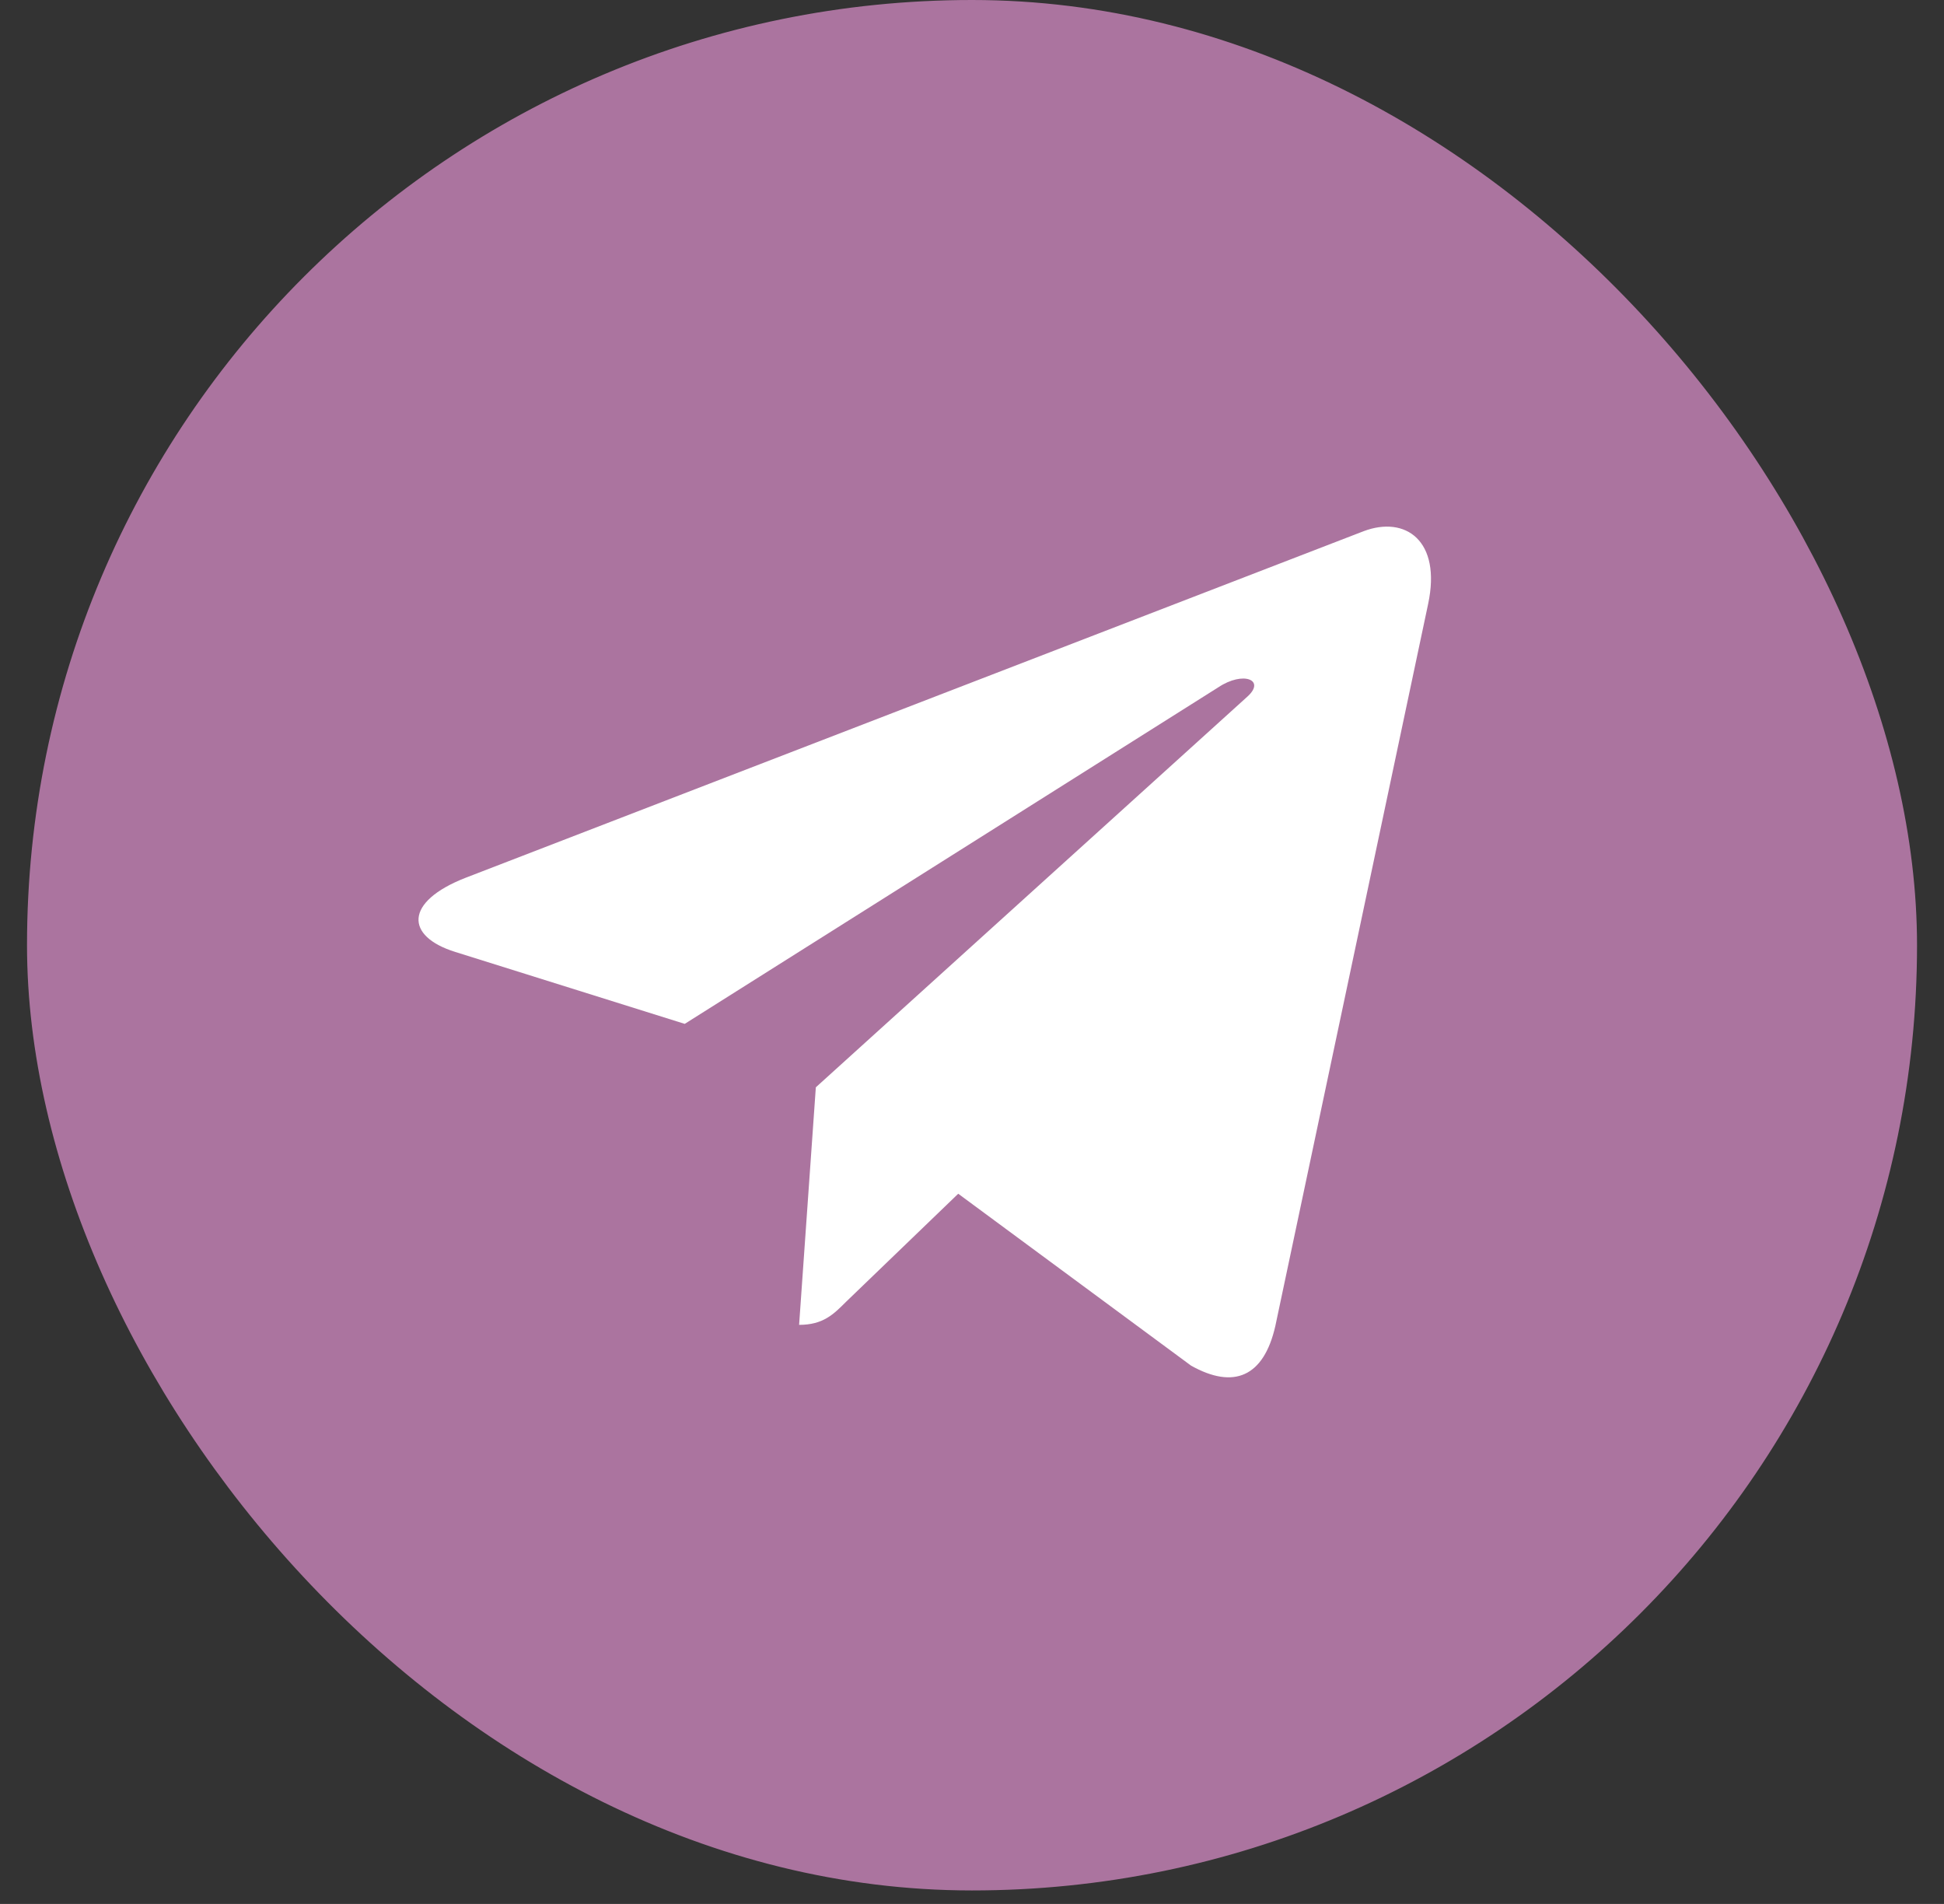
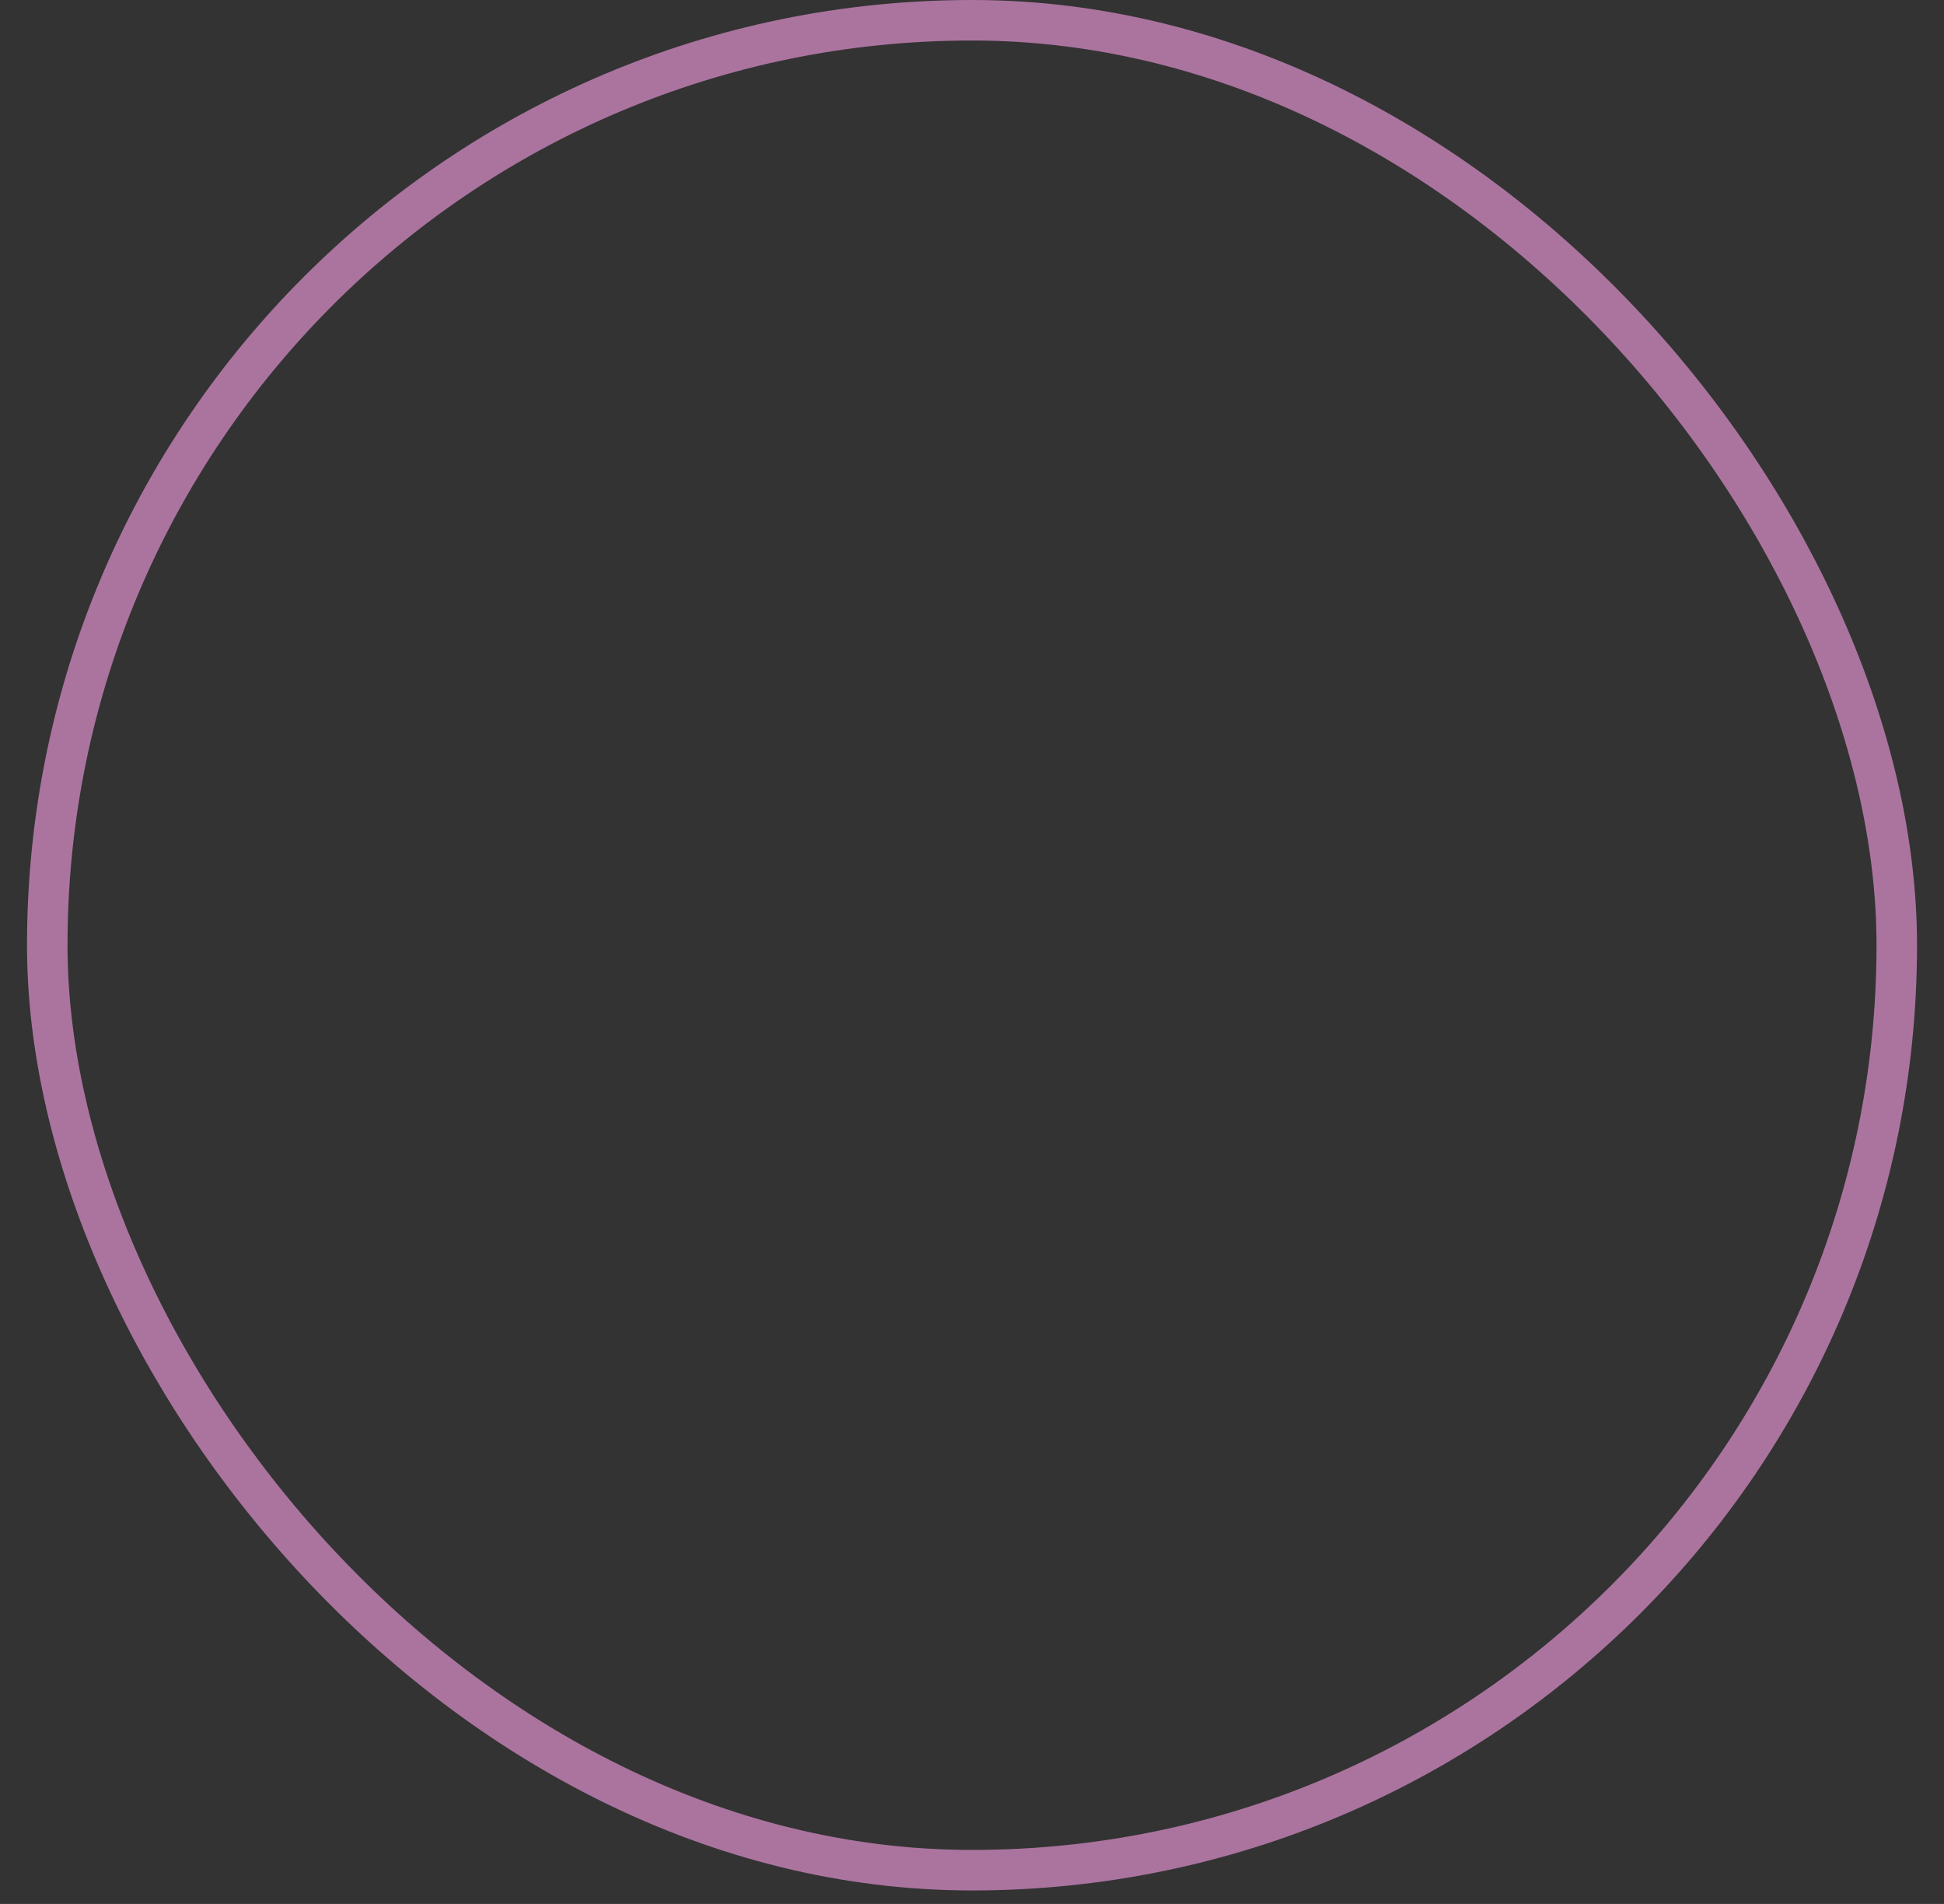
<svg xmlns="http://www.w3.org/2000/svg" width="48" height="47" viewBox="0 0 48 47" fill="none">
  <rect x="0" y="0" width="48" height="47" fill="#333333" stroke="none" />
-   <rect x="1.167" y="0.5" width="45.667" height="45.667" rx="22.833" fill="#AB749F" />
  <rect x="1.167" y="0.5" width="45.667" height="45.667" rx="22.833" stroke="#AB749F" />
-   <path d="M35.262 14.912L31.49 32.732C31.205 33.99 30.463 34.303 29.408 33.711L23.66 29.468L20.886 32.14C20.579 32.447 20.322 32.705 19.731 32.705L20.144 26.841L30.798 17.198C31.261 16.784 30.697 16.555 30.078 16.969L16.907 25.275L11.237 23.498C10.003 23.112 9.981 22.262 11.493 21.67L33.672 13.112C34.699 12.726 35.597 13.341 35.262 14.912Z" fill="white" />
</svg>